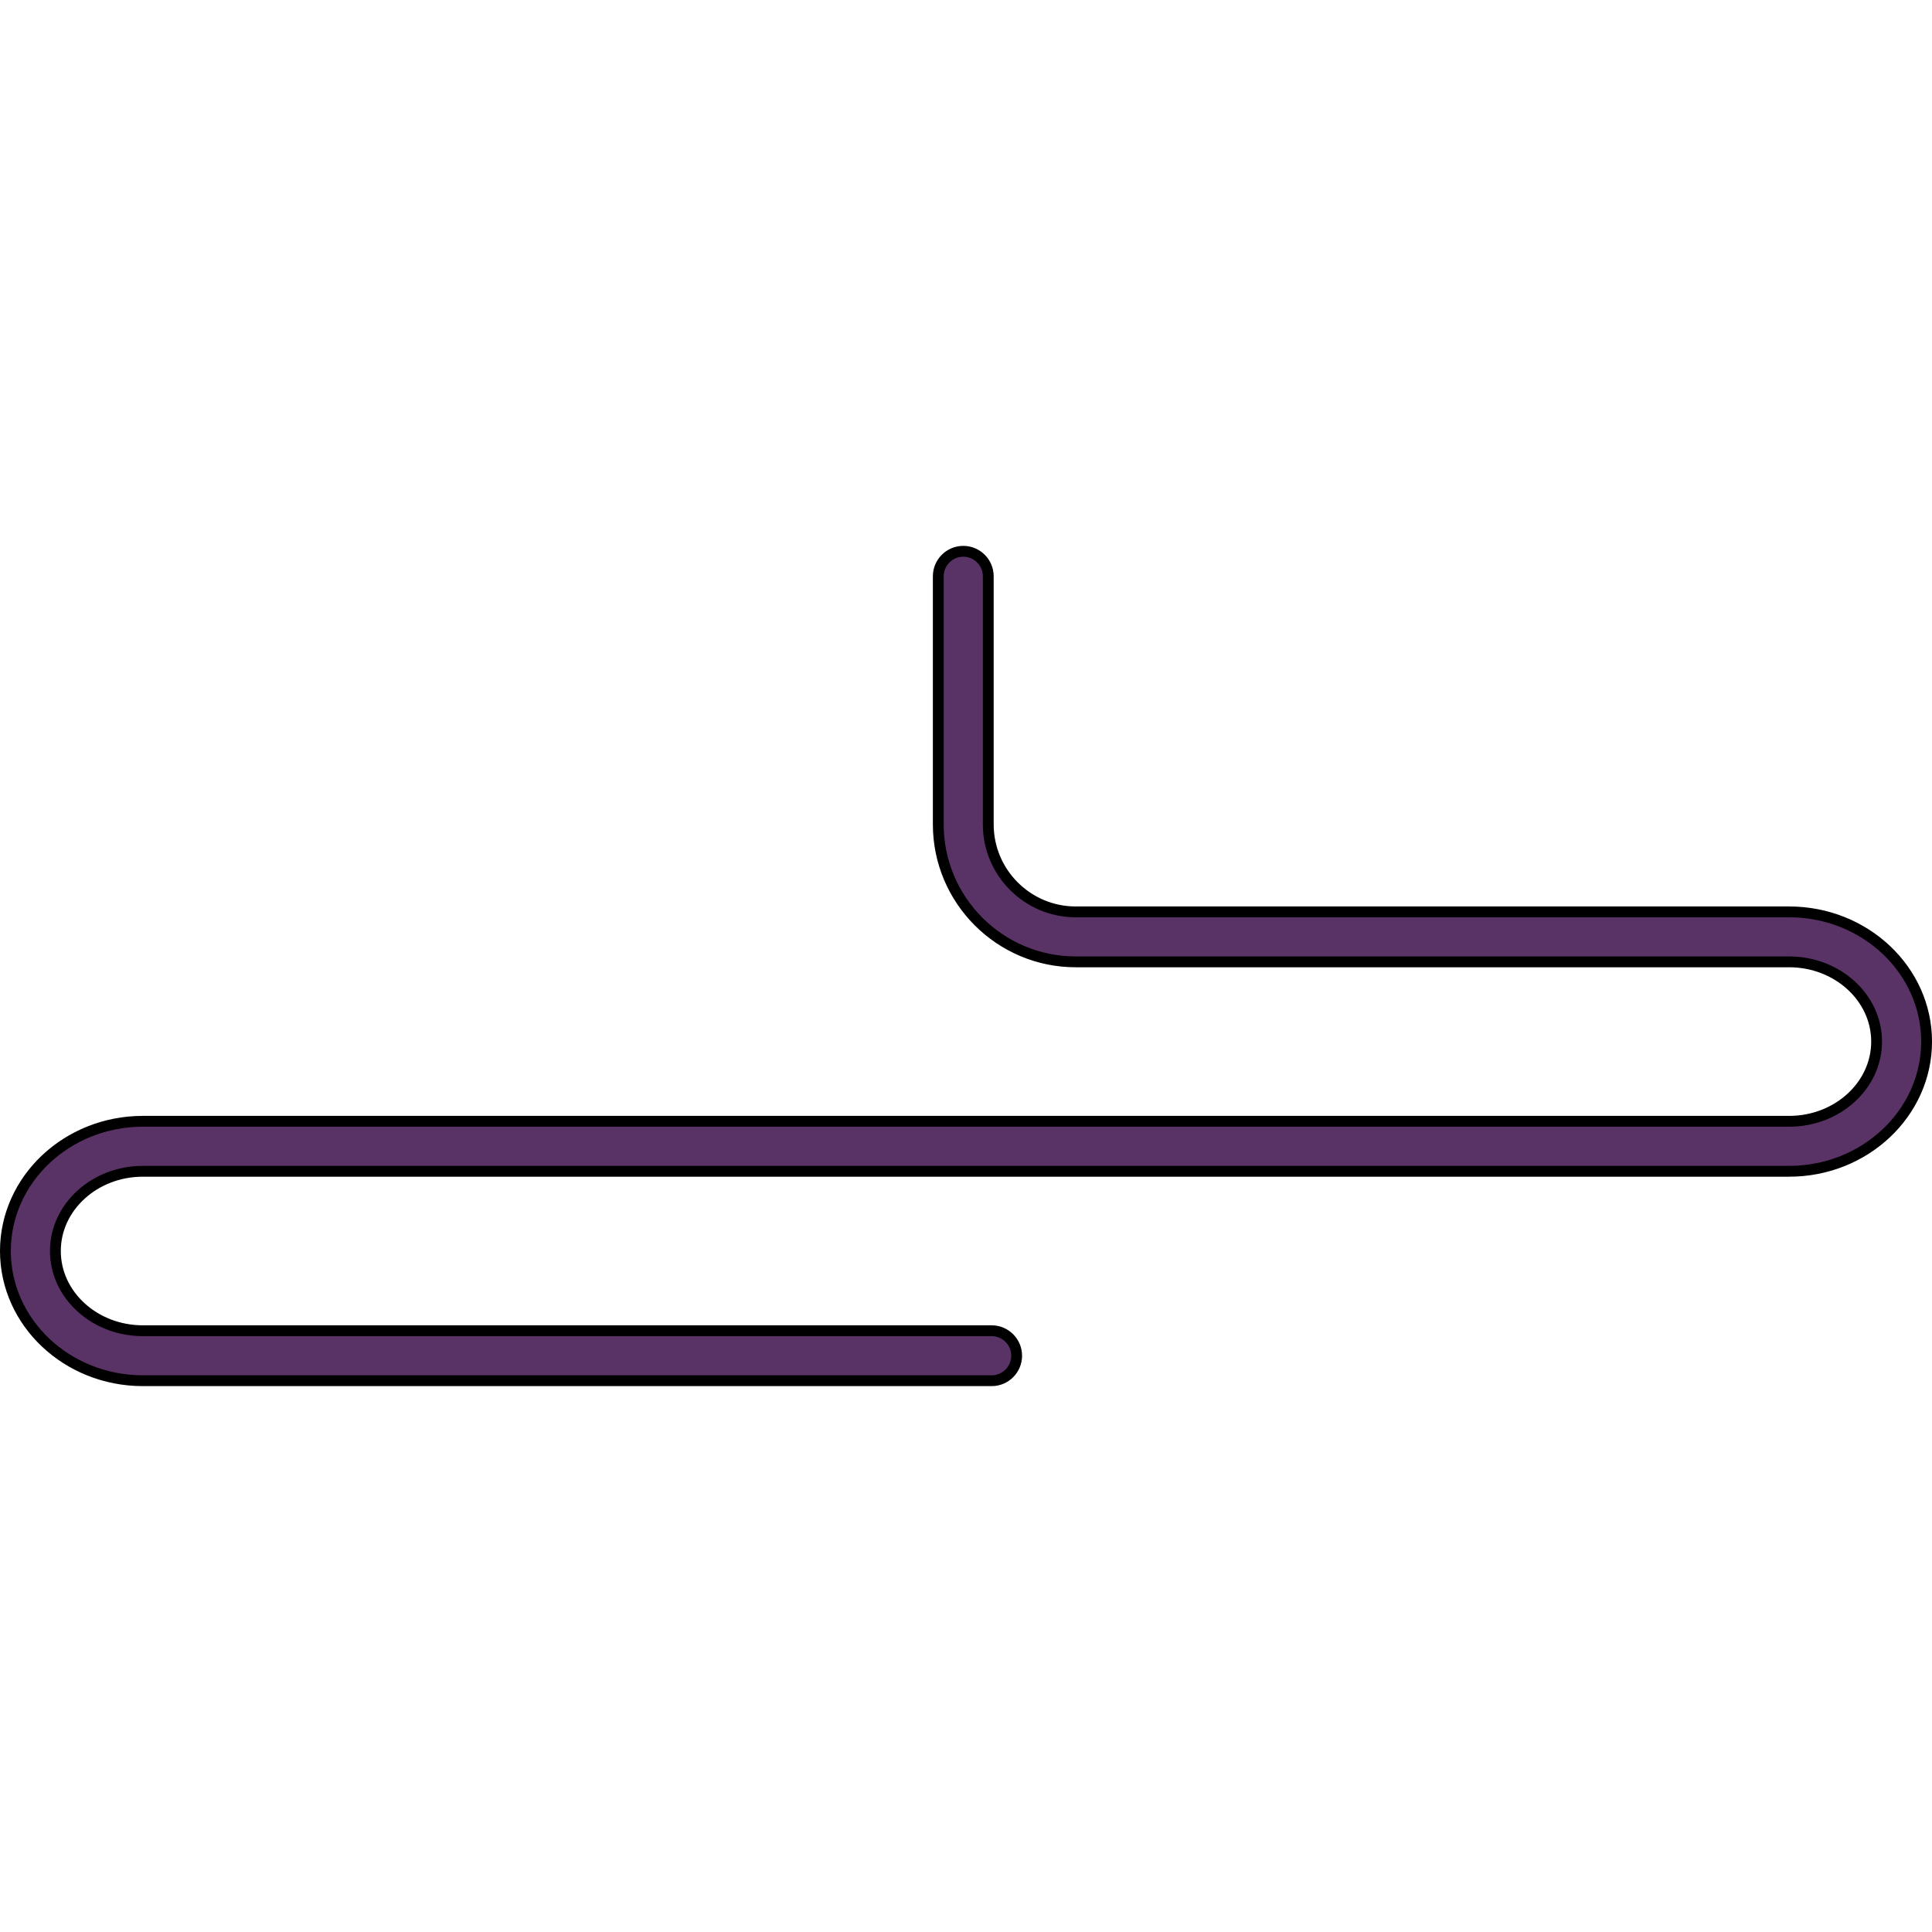
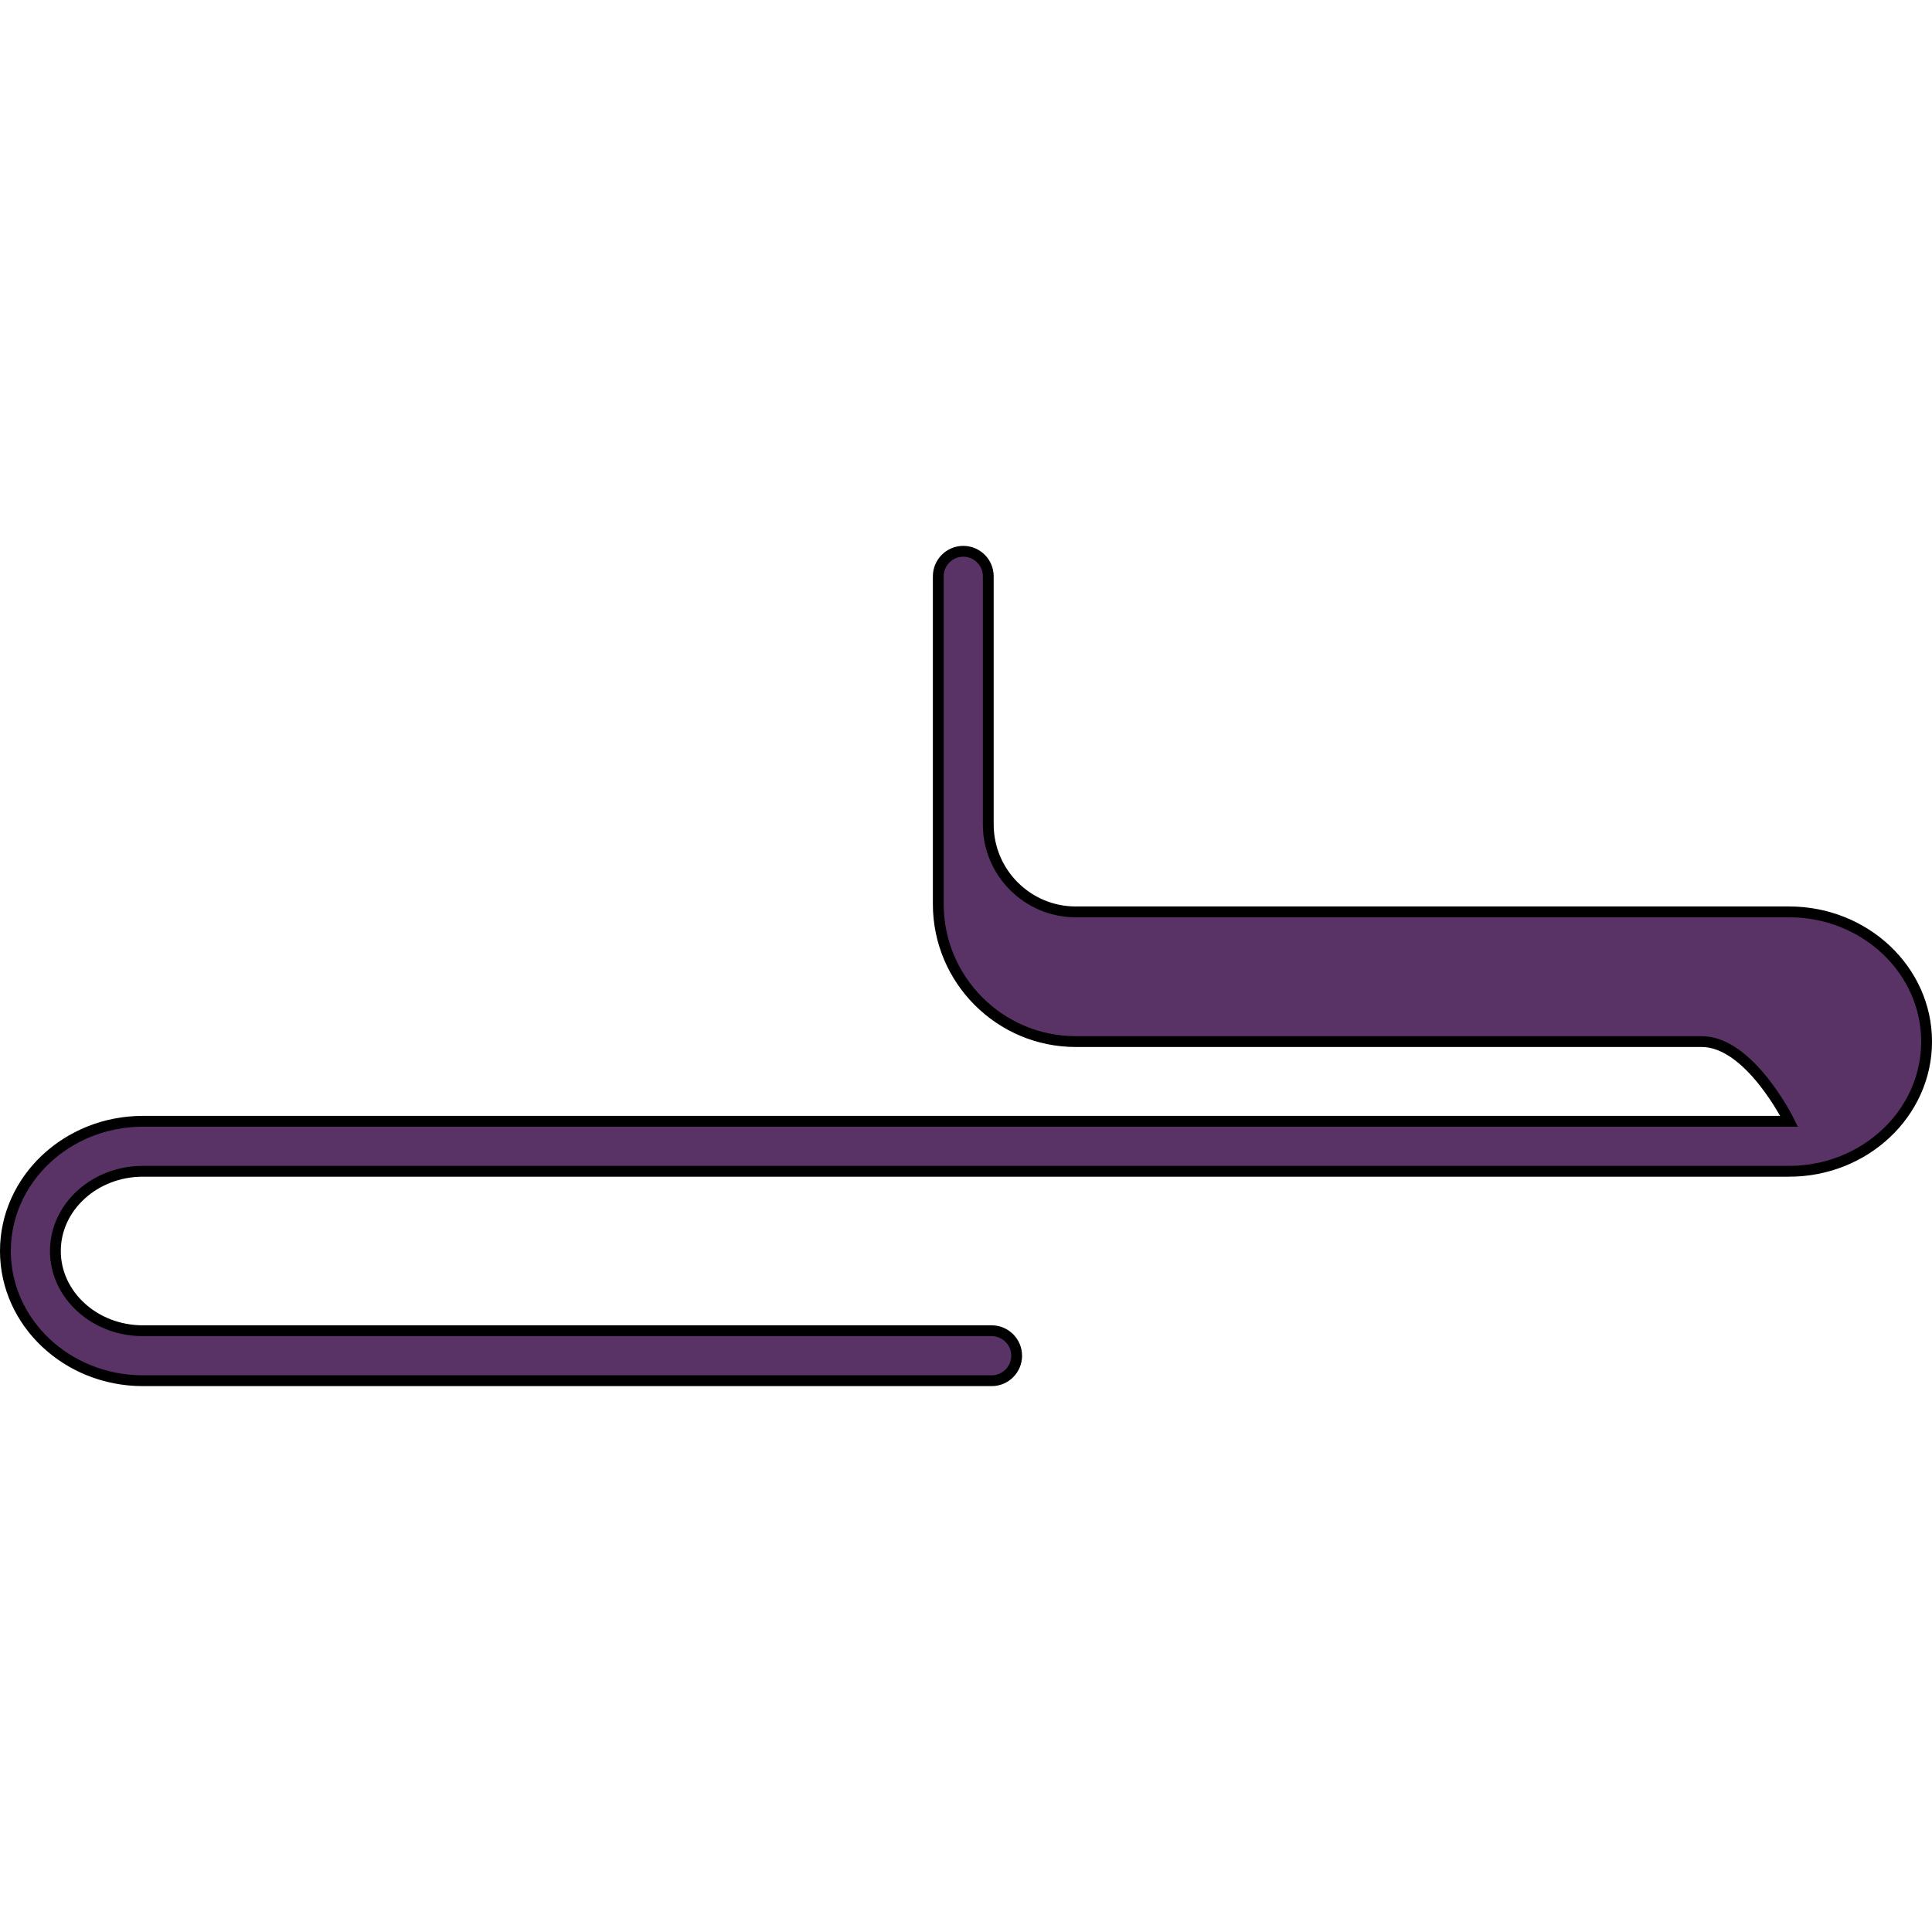
<svg xmlns="http://www.w3.org/2000/svg" version="1.1" id="Layer_1" width="800px" height="800px" viewBox="0 0 154.634 67.25" enable-background="new 0 0 154.634 67.25" xml:space="preserve">
  <g>
-     <path fill="#5A3366" stroke="#000000" stroke-width="0.867" stroke-miterlimit="10" d="M79.372,66.817H11.433   c-6.065,0-11-4.657-11-10.381s4.935-10.381,11-10.381h131.768c3.859,0,7-2.862,7-6.381s-3.141-6.381-7-6.381H86.099   c-6.065,0-11-4.935-11-11V2.433c0-1.104,0.896-2,2-2s2,0.896,2,2v19.86c0,3.859,3.141,7,7,7h57.102c6.065,0,11,4.657,11,10.381   s-4.935,10.381-11,10.381H11.433c-3.859,0-7,2.862-7,6.381s3.141,6.381,7,6.381h67.938c1.104,0,2,0.896,2,2   S80.476,66.817,79.372,66.817z" />
+     <path fill="#5A3366" stroke="#000000" stroke-width="0.867" stroke-miterlimit="10" d="M79.372,66.817H11.433   c-6.065,0-11-4.657-11-10.381s4.935-10.381,11-10.381h131.768s-3.141-6.381-7-6.381H86.099   c-6.065,0-11-4.935-11-11V2.433c0-1.104,0.896-2,2-2s2,0.896,2,2v19.86c0,3.859,3.141,7,7,7h57.102c6.065,0,11,4.657,11,10.381   s-4.935,10.381-11,10.381H11.433c-3.859,0-7,2.862-7,6.381s3.141,6.381,7,6.381h67.938c1.104,0,2,0.896,2,2   S80.476,66.817,79.372,66.817z" />
  </g>
</svg>